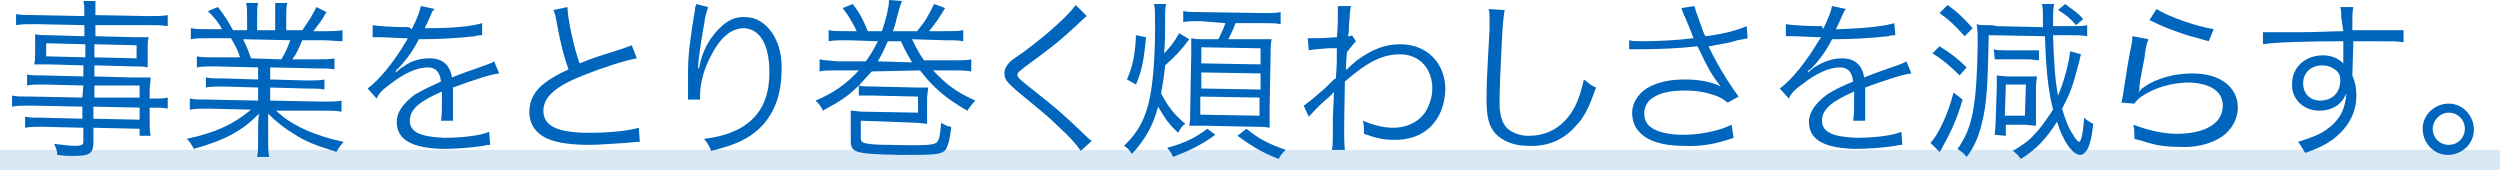
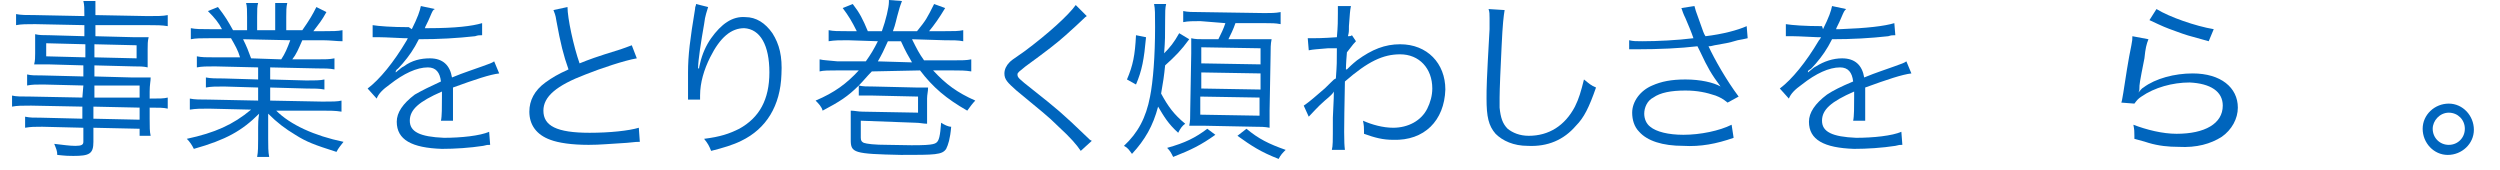
<svg xmlns="http://www.w3.org/2000/svg" width="250" height="17" viewBox="0 0 250 17" fill="none">
-   <path d="M250 14.988H0V17H250V14.988Z" fill="#D9E8F5" />
  <path d="M8.336 8.55L4.319 8.45C3.616 8.45 3.214 8.45 2.712 8.55V7.444C3.113 7.544 3.515 7.544 4.319 7.544L8.336 7.645V6.538L4.821 6.438C4.218 6.438 3.817 6.438 3.415 6.438C3.515 6.035 3.515 5.734 3.515 5.331V4.627C3.515 4.124 3.515 3.923 3.515 3.42C3.917 3.521 4.319 3.521 4.921 3.521L8.437 3.621V2.515L3.515 2.414C2.712 2.414 2.109 2.414 1.607 2.515V1.408C2.109 1.509 2.611 1.509 3.515 1.509L8.437 1.609C8.437 0.805 8.437 0.503 8.336 0.101H9.542C9.542 0.402 9.542 0.704 9.542 1.509L14.765 1.609C15.769 1.609 16.271 1.609 16.774 1.509V2.615C16.171 2.515 15.669 2.515 14.865 2.515H9.542V3.621L13.459 3.722C14.062 3.722 14.463 3.722 14.865 3.722C14.765 4.124 14.765 4.426 14.765 4.929V5.633C14.765 6.136 14.765 6.337 14.765 6.74C14.363 6.639 13.961 6.639 13.359 6.639L9.441 6.538V7.645L13.158 7.746C14.162 7.746 14.564 7.746 15.066 7.746C15.066 8.148 14.966 8.45 14.966 9.154V9.858C15.97 9.858 16.372 9.858 16.774 9.757V10.864C16.372 10.763 15.87 10.763 14.966 10.763V11.87C14.966 12.675 14.966 13.178 15.066 13.58H13.961V12.876L9.341 12.775V14.183C9.341 15.39 8.939 15.592 7.332 15.592C6.93 15.592 6.629 15.592 5.725 15.491C5.725 15.089 5.625 14.888 5.424 14.385C6.328 14.485 6.93 14.586 7.533 14.586C8.136 14.586 8.336 14.485 8.336 14.183V12.775L4.218 12.675C3.415 12.675 3.113 12.675 2.511 12.775V11.669C3.013 11.769 3.314 11.769 4.118 11.769L8.236 11.87V10.663L3.113 10.562C2.209 10.562 1.707 10.562 1.205 10.663V9.556C1.607 9.657 2.109 9.657 3.113 9.657L8.236 9.757L8.336 8.55ZM4.62 4.325V5.633L8.537 5.734V4.426L4.62 4.325ZM9.341 11.87L13.961 11.97V10.763L9.341 10.663V11.87ZM13.961 9.757V8.55H9.441V9.757H13.961ZM9.441 5.734L13.66 5.834V4.527L9.441 4.426V5.734Z" fill="#0065BD" />
  <path d="M21.494 6.639C20.691 6.639 20.188 6.639 19.686 6.74V5.633C20.188 5.734 20.59 5.734 21.494 5.734H24.005C23.804 5.03 23.503 4.527 23.101 3.822H20.992C20.088 3.822 19.586 3.822 19.083 3.923V2.817C19.586 2.917 20.088 2.917 20.992 2.917H22.197C21.896 2.314 21.494 1.811 20.791 1.106L21.795 0.704C22.498 1.609 22.8 2.112 23.302 3.018H24.708V1.71C24.708 1.106 24.708 0.604 24.608 0.302H25.813C25.713 0.604 25.713 1.006 25.713 1.71V3.018H27.52V1.71C27.52 1.106 27.52 0.604 27.52 0.302H28.726C28.625 0.704 28.625 1.106 28.625 1.71V3.018H30.233C30.936 2.012 31.237 1.509 31.639 0.704L32.643 1.207C32.141 2.112 31.94 2.314 31.337 3.118H32.342C33.246 3.118 33.748 3.118 34.25 3.018V4.124C33.648 4.124 33.045 4.024 32.241 4.024H30.233C29.831 4.929 29.63 5.432 29.228 5.935H31.639C32.543 5.935 32.944 5.935 33.447 5.834V6.941C32.944 6.84 32.442 6.84 31.639 6.84L27.018 6.74V7.947L30.634 8.047C31.438 8.047 32.04 8.047 32.442 7.947V8.953C31.94 8.852 31.438 8.852 30.634 8.852L27.018 8.751V10.059L32.241 10.16C33.246 10.16 33.748 10.16 34.15 10.059V11.166C33.547 11.065 32.944 11.065 32.241 11.065H27.621C29.027 12.473 31.438 13.58 34.351 14.183C34.049 14.586 33.848 14.787 33.648 15.189C31.438 14.485 30.634 14.183 29.529 13.479C28.525 12.876 27.721 12.272 26.817 11.367C26.817 12.172 26.817 12.473 26.817 12.775V13.882C26.817 14.586 26.817 15.189 26.918 15.692H25.713C25.813 15.189 25.813 14.586 25.813 13.882V12.775C25.813 12.373 25.813 11.97 25.913 11.367C24.206 13.077 22.599 13.982 19.385 14.888C19.184 14.485 18.983 14.183 18.682 13.882C21.494 13.278 23.302 12.473 25.11 10.964L20.891 10.864C20.088 10.864 19.586 10.864 18.983 10.964V9.858C19.485 9.959 19.987 9.959 20.891 9.959L25.813 10.059V8.751L22.398 8.651C21.595 8.651 21.092 8.651 20.59 8.751V7.746C21.092 7.846 21.595 7.846 22.398 7.846L25.813 7.947V6.74L21.494 6.639ZM28.123 5.935C28.525 5.331 28.726 4.828 29.027 4.024L24.306 3.923C24.708 4.728 24.809 5.03 25.11 5.834L28.123 5.935Z" fill="#0065BD" />
  <path d="M41.181 2.917C41.784 1.71 41.985 1.106 42.085 0.604L43.491 0.905C43.29 1.006 43.29 1.006 42.989 1.71C42.788 2.213 42.487 2.716 42.487 2.817C42.688 2.817 42.688 2.817 42.889 2.817C45.5 2.817 47.208 2.615 48.212 2.314V3.521C47.911 3.521 47.81 3.521 47.509 3.621C45.701 3.822 43.893 3.923 41.884 3.923C41.382 4.929 40.88 5.633 40.277 6.337C40.076 6.538 39.775 6.941 39.675 6.941C39.675 7.041 39.574 7.041 39.574 7.142C39.574 7.142 39.574 7.142 39.574 7.243C40.177 6.74 40.177 6.74 40.378 6.639C41.181 6.035 42.085 5.834 42.989 5.834C44.295 5.834 44.998 6.538 45.199 7.746C46.404 7.243 47.409 6.941 48.212 6.639C49.016 6.337 49.116 6.337 49.417 6.136L49.92 7.343C49.016 7.444 47.509 7.947 45.299 8.751C45.299 9.154 45.299 9.355 45.299 9.757C45.299 9.959 45.299 10.361 45.299 10.663C45.299 11.065 45.299 11.266 45.299 11.467C45.299 11.669 45.299 11.87 45.299 12.071H44.094C44.194 11.669 44.194 10.663 44.194 9.657C44.194 9.355 44.194 9.355 44.194 9.154C41.884 10.16 40.98 10.964 40.98 12.071C40.98 13.178 41.985 13.68 44.395 13.781C46.103 13.781 48.011 13.58 48.915 13.178L49.016 14.485C48.714 14.485 48.714 14.485 48.312 14.586C47.007 14.787 45.5 14.887 44.194 14.887C41.181 14.787 39.675 13.982 39.675 12.172C39.675 11.266 40.277 10.361 41.483 9.456C42.186 9.053 42.989 8.651 44.094 8.148C43.993 7.243 43.592 6.74 42.788 6.74C41.683 6.74 40.378 7.343 38.971 8.45C38.268 8.953 37.867 9.355 37.666 9.858L36.762 8.852C37.967 7.947 39.373 6.237 40.679 4.024C40.679 4.024 40.679 4.024 40.779 3.822C40.679 3.822 40.578 3.822 40.478 3.822C40.177 3.822 38.57 3.722 37.967 3.722C37.867 3.722 37.766 3.722 37.666 3.722C37.465 3.722 37.465 3.722 37.264 3.722V2.515C37.867 2.615 39.172 2.716 40.88 2.716L41.181 2.917Z" fill="#0065BD" />
  <path d="M56.75 0.704C56.75 1.811 57.353 4.627 57.956 6.337C58.96 5.935 59.462 5.734 62.074 4.929C62.676 4.728 62.877 4.627 63.179 4.527L63.681 5.834C62.476 6.035 60.065 6.84 58.558 7.444C55.645 8.55 54.34 9.657 54.34 11.065C54.34 12.574 55.645 13.278 58.96 13.278C60.969 13.278 62.877 13.077 63.882 12.775L63.982 14.183C63.681 14.183 63.681 14.183 62.676 14.284C60.868 14.385 60.065 14.485 58.86 14.485C57.152 14.485 55.846 14.284 55.043 13.982C53.637 13.479 52.934 12.473 52.934 11.166C52.934 10.059 53.436 9.053 54.541 8.248C55.244 7.746 55.746 7.444 56.851 6.941C56.349 5.532 56.047 4.325 55.645 2.112C55.545 1.408 55.445 1.308 55.344 1.006L56.75 0.704Z" fill="#0065BD" />
  <path d="M70.812 0.704C70.711 1.106 70.51 1.509 70.41 2.414C70.109 4.124 69.807 6.035 69.807 6.84H69.908C69.908 6.74 69.908 6.74 70.008 6.337C70.209 5.432 70.611 4.527 71.113 3.822C72.117 2.414 73.222 1.609 74.528 1.71C75.633 1.71 76.537 2.314 77.24 3.32C77.943 4.426 78.244 5.633 78.144 7.444C78.043 10.562 76.637 12.876 74.126 14.083C73.323 14.485 72.318 14.787 71.113 15.089C70.912 14.586 70.812 14.385 70.41 13.882C72.017 13.681 72.921 13.379 73.925 12.876C75.934 11.769 76.939 9.959 76.939 7.243C76.939 4.527 76.035 2.917 74.427 2.817C73.122 2.817 72.017 3.722 71.013 5.734C70.41 6.941 70.008 8.248 70.008 9.556C70.008 9.657 70.008 9.757 70.008 9.959H68.803C68.803 9.858 68.803 9.757 68.803 9.757V9.456V7.645C68.803 7.444 68.803 7.343 68.803 7.243C68.803 5.533 69.004 3.923 69.506 0.905C69.506 0.604 69.606 0.604 69.606 0.402L70.812 0.704Z" fill="#0065BD" />
  <path d="M87.183 7.142C86.681 7.645 86.38 8.047 85.878 8.55C86.279 8.651 86.681 8.651 87.384 8.651L91.603 8.751C92.105 8.751 92.406 8.751 92.808 8.751C92.808 9.154 92.708 9.456 92.708 9.858V11.266C92.708 11.769 92.708 11.97 92.708 12.373C92.306 12.373 92.005 12.272 91.502 12.272L86.079 12.071V13.781C86.079 14.083 86.179 14.183 86.38 14.284C86.681 14.385 87.384 14.485 88.79 14.485C92.708 14.586 93.31 14.485 93.612 14.284C93.913 14.083 94.013 13.58 94.114 12.272C94.415 12.473 94.817 12.675 95.118 12.675C95.018 13.882 94.817 14.485 94.616 14.888C94.214 15.491 93.511 15.491 90.096 15.491C85.375 15.39 85.074 15.29 85.074 13.982V12.071C85.074 11.669 85.074 11.467 85.074 11.065C85.476 11.065 85.777 11.166 86.279 11.166L91.804 11.266V9.657L87.284 9.556C86.681 9.556 86.279 9.556 85.878 9.556V8.55C84.773 9.657 83.969 10.16 82.262 11.065C82.161 10.663 81.86 10.361 81.559 10.059C83.467 9.254 84.672 8.349 85.878 7.041H83.768C82.864 7.041 82.362 7.041 81.96 7.142V5.935C82.362 6.035 82.864 6.035 83.768 6.136H86.581C87.083 5.432 87.384 4.929 87.786 4.124L84.773 4.024C83.969 4.024 83.467 4.024 82.864 4.124V3.018C83.367 3.118 83.768 3.118 84.773 3.118H85.677C85.174 2.112 84.873 1.609 84.27 0.805L85.275 0.402C85.978 1.308 86.279 1.911 86.782 3.118H88.188C88.59 2.012 88.891 0.704 88.891 0.201C88.891 0.201 88.891 0.101 88.891 0L90.197 0.101C90.096 0.402 89.996 0.604 89.895 1.006C89.594 2.012 89.594 2.314 89.293 3.118H91.703C92.607 2.012 92.708 1.811 93.411 0.402L94.516 0.805C93.913 1.811 93.411 2.515 92.909 3.118H94.415C95.42 3.118 95.821 3.118 96.324 3.018V4.124C95.821 4.024 95.319 4.024 94.415 4.024L91.201 3.923C91.703 4.929 91.904 5.331 92.406 6.035H95.219C96.223 6.035 96.625 6.035 97.127 5.935V7.142C96.524 7.041 96.022 7.041 95.219 7.041H93.31C94.616 8.45 95.721 9.254 97.529 10.059C97.228 10.361 97.027 10.663 96.725 11.065C94.616 9.858 93.31 8.751 92.005 7.041L87.183 7.142ZM91.201 6.237C90.799 5.533 90.598 5.231 90.096 4.124H88.79C88.389 5.03 88.188 5.432 87.786 6.136L91.201 6.237Z" fill="#0065BD" />
  <path d="M108.678 1.609C108.477 1.71 108.376 1.911 106.568 3.521C105.664 4.325 104.76 5.03 102.551 6.639C101.948 7.142 101.747 7.243 101.747 7.444C101.747 7.746 101.848 7.846 103.254 8.953C105.664 10.864 106.167 11.266 108.678 13.68C108.979 13.982 108.979 13.982 109.18 14.083L108.075 15.089C107.673 14.485 107.071 13.781 105.865 12.675C104.76 11.568 104.057 11.065 101.647 9.053C100.743 8.248 100.441 7.947 100.441 7.343C100.441 6.941 100.642 6.538 100.944 6.237C101.144 6.035 101.144 6.035 102.45 5.13C104.76 3.42 106.87 1.509 107.573 0.503L108.678 1.609Z" fill="#0065BD" />
  <path d="M118.923 3.923C118.12 5.03 117.517 5.633 116.513 6.538C116.412 7.544 116.312 8.248 116.111 9.355C116.814 10.663 117.417 11.467 118.521 12.373C118.22 12.574 118.019 12.876 117.818 13.278C116.814 12.373 116.412 11.669 115.81 10.663C115.307 12.574 114.504 13.982 113.198 15.39C112.897 14.988 112.796 14.787 112.395 14.586C113.801 13.278 114.604 11.769 115.006 9.657C115.307 8.148 115.508 5.633 115.508 2.716C115.508 1.308 115.508 0.905 115.408 0.402H116.613C116.513 0.805 116.513 1.207 116.513 2.012C116.513 3.621 116.513 4.024 116.412 5.331C117.015 4.728 117.417 4.225 117.919 3.32L118.923 3.923ZM112.696 7.947C113.299 6.538 113.499 5.533 113.6 3.521L114.604 3.722C114.403 5.935 114.202 7.041 113.6 8.45L112.696 7.947ZM121.535 13.479C120.129 14.485 119.124 14.988 117.316 15.692C117.115 15.29 117.015 15.089 116.714 14.787C118.521 14.284 119.526 13.781 120.731 12.876L121.535 13.479ZM120.028 2.112C119.325 2.112 118.823 2.112 118.321 2.213V1.106C118.823 1.207 119.225 1.207 119.928 1.207L126.456 1.308C127.059 1.308 127.561 1.308 128.063 1.207V2.414C127.561 2.314 127.16 2.314 126.456 2.314H123.544C123.343 2.917 123.041 3.521 122.841 3.923H125.552C126.256 3.923 126.758 3.923 127.16 3.923C127.059 4.426 127.059 4.828 127.059 5.533L126.959 11.065C126.959 11.769 126.959 12.272 126.959 12.775C126.456 12.675 126.055 12.675 125.452 12.675L120.43 12.574C119.727 12.574 119.425 12.574 118.923 12.574C119.024 12.071 119.024 11.87 119.024 10.964L119.124 5.331C119.124 4.527 119.124 4.225 119.124 3.822C119.526 3.923 119.827 3.923 120.53 3.923H121.836C122.137 3.32 122.338 2.917 122.539 2.314L120.028 2.112ZM120.028 11.467L125.954 11.568V9.757L120.028 9.657V11.467ZM120.129 8.852L126.055 8.953V7.343L120.129 7.243V8.852ZM120.129 6.337L126.055 6.438V4.828L120.129 4.728V6.337ZM124.648 12.876C125.854 13.882 126.858 14.385 128.566 14.988C128.264 15.29 128.063 15.491 127.863 15.893C126.055 15.189 125.151 14.586 123.744 13.58L124.648 12.876Z" fill="#0065BD" />
  <path d="M130.373 10.562C130.674 10.361 131.076 10.059 131.88 9.355C132.482 8.852 132.482 8.852 133.085 8.248C133.386 7.947 133.386 7.947 133.587 7.846C133.688 6.438 133.688 6.237 133.688 4.828C133.487 4.828 133.487 4.828 132.784 4.828C131.679 4.929 131.377 4.929 130.875 5.03L130.775 3.822C130.976 3.822 131.076 3.822 131.277 3.822C131.578 3.822 132.281 3.822 133.688 3.722C133.788 2.615 133.788 2.012 133.788 1.308C133.788 1.006 133.788 0.905 133.788 0.604H135.094C134.993 1.106 134.993 1.308 134.893 2.615C134.893 3.219 134.893 3.219 134.792 3.621C134.993 3.621 135.094 3.621 135.194 3.521L135.596 4.124C135.395 4.325 135.395 4.325 134.692 5.231C134.592 6.337 134.592 6.941 134.592 6.941H134.692C134.893 6.74 135.194 6.438 135.696 6.035C137.203 4.929 138.509 4.426 140.015 4.426C142.727 4.426 144.535 6.337 144.535 8.953C144.435 12.071 142.426 14.083 139.312 13.982C138.308 13.982 137.504 13.781 136.4 13.379C136.4 13.278 136.4 13.178 136.4 13.077C136.4 12.775 136.4 12.574 136.299 12.071C137.203 12.473 138.308 12.775 139.312 12.775C140.819 12.775 142.125 12.071 142.727 10.864C143.029 10.26 143.23 9.556 143.23 8.852C143.23 6.84 141.924 5.432 140.015 5.432C138.308 5.432 136.801 6.136 134.491 8.148C134.391 13.278 134.391 14.183 134.491 14.988H133.185C133.286 14.485 133.286 14.485 133.286 11.769C133.386 9.657 133.386 9.556 133.386 9.154C133.286 9.355 133.085 9.556 132.482 10.059C131.779 10.663 131.177 11.367 130.875 11.669L130.373 10.562Z" fill="#0065BD" />
  <path d="M150.462 1.006C150.362 1.609 150.261 2.414 150.161 4.627C150.06 6.639 149.96 8.953 149.96 9.757C149.96 9.959 149.96 10.361 149.96 10.763C150.06 11.769 150.261 12.373 150.764 12.876C151.266 13.278 151.969 13.58 152.873 13.58C154.882 13.58 156.489 12.574 157.493 10.663C157.895 9.858 158.096 9.154 158.397 7.947C158.899 8.349 159.1 8.55 159.602 8.751C158.899 10.763 158.397 11.769 157.594 12.574C156.388 13.982 154.781 14.686 152.772 14.586C151.366 14.586 150.261 14.083 149.558 13.379C148.855 12.574 148.654 11.669 148.654 9.858C148.654 8.751 148.654 8.248 148.956 2.917C148.956 2.414 148.956 2.112 148.956 1.811C148.956 1.408 148.956 1.207 148.855 0.905L150.462 1.006Z" fill="#0065BD" />
  <path d="M162.916 4.024C163.318 4.124 163.619 4.124 164.222 4.124C165.728 4.124 167.737 4.024 169.344 3.822C169.143 3.219 168.842 2.515 168.541 1.811C168.34 1.408 168.239 1.106 168.139 0.805L169.445 0.604C169.545 1.006 169.545 1.006 169.947 2.112C170.349 3.219 170.349 3.319 170.55 3.621C172.257 3.42 173.764 3.018 174.668 2.615L174.768 3.822C174.366 3.923 174.266 3.923 173.764 4.024C172.759 4.325 172.558 4.325 171.454 4.527C171.052 4.627 171.052 4.627 170.851 4.627C171.454 5.935 172.659 8.047 173.864 9.657L172.759 10.26C172.257 9.858 172.056 9.757 171.554 9.556C170.65 9.254 169.746 9.053 168.541 9.053C167.135 9.053 166.03 9.254 165.327 9.757C164.724 10.059 164.423 10.763 164.423 11.367C164.423 11.87 164.624 12.373 165.025 12.675C165.628 13.178 166.833 13.479 168.34 13.479C170.047 13.479 171.956 13.077 173.161 12.473L173.362 13.781C171.654 14.385 170.047 14.686 168.34 14.586C166.231 14.586 164.724 14.083 163.92 13.178C163.418 12.675 163.217 11.97 163.217 11.266C163.217 10.16 164.021 9.053 165.226 8.55C166.13 8.148 167.135 7.947 168.541 7.947C170.047 7.947 171.353 8.248 172.056 8.651C171.152 7.444 170.75 6.74 170.047 5.231C169.847 4.828 169.847 4.828 169.746 4.627C168.039 4.828 165.929 4.929 163.619 4.929C163.318 4.929 163.217 4.929 162.916 4.929V4.024Z" fill="#0065BD" />
  <path d="M182.301 2.917C182.904 1.71 183.105 1.106 183.205 0.604L184.612 0.905C184.411 1.106 184.411 1.106 184.109 1.811C183.909 2.314 183.607 2.817 183.607 2.917C183.808 2.917 183.808 2.917 184.009 2.917C186.721 2.817 188.428 2.615 189.433 2.314L189.533 3.521C189.232 3.521 189.131 3.521 188.83 3.621C187.022 3.822 185.214 3.923 183.205 3.923C182.703 4.929 182.201 5.633 181.598 6.337C181.397 6.538 181.096 6.941 180.996 6.941C180.895 7.041 180.795 7.041 180.795 7.142C180.795 7.142 180.795 7.142 180.795 7.243C181.397 6.74 181.397 6.74 181.598 6.639C182.402 6.136 183.306 5.834 184.21 5.834C185.516 5.834 186.219 6.538 186.42 7.746C187.625 7.243 188.629 6.941 189.433 6.639C190.236 6.337 190.337 6.337 190.638 6.136L191.14 7.343C190.236 7.444 188.73 7.947 186.52 8.751C186.52 9.154 186.52 9.355 186.52 9.757C186.52 9.959 186.52 10.361 186.52 10.663C186.52 11.065 186.52 11.266 186.52 11.467C186.52 11.669 186.52 11.87 186.52 12.071H185.315C185.415 11.669 185.415 10.663 185.415 9.657C185.415 9.355 185.415 9.355 185.415 9.154C183.105 10.16 182.201 10.964 182.201 12.071C182.201 13.178 183.205 13.68 185.616 13.781C187.324 13.781 189.232 13.58 190.136 13.178L190.236 14.485C189.935 14.485 189.935 14.485 189.533 14.586C188.227 14.787 186.721 14.887 185.415 14.887C182.402 14.787 180.895 13.982 180.895 12.172C180.895 11.266 181.498 10.361 182.703 9.456C183.306 9.053 184.109 8.651 185.315 8.148C185.214 7.243 184.812 6.74 184.009 6.74C182.904 6.74 181.598 7.343 180.192 8.45C179.489 8.953 179.087 9.355 178.886 9.858L177.982 8.852C179.188 7.947 180.594 6.237 181.9 4.024C182 3.923 182 3.923 182.101 3.722C182 3.722 181.9 3.722 181.799 3.722C181.498 3.722 179.891 3.621 179.288 3.621C179.188 3.621 179.087 3.621 178.987 3.621C178.786 3.621 178.786 3.621 178.585 3.621V2.414C179.188 2.515 180.493 2.615 182.201 2.615L182.301 2.917Z" fill="#0065BD" />
-   <path d="M196.263 9.959C195.66 11.97 195.158 13.077 194.154 14.888C194.053 15.089 194.053 15.089 193.953 15.189L193.049 14.284C193.752 13.58 194.756 11.568 195.359 9.254L196.263 9.959ZM193.953 4.627C195.058 5.331 195.761 5.834 196.665 6.74L195.962 7.544C194.957 6.538 194.355 6.035 193.25 5.331L193.953 4.627ZM194.756 0.503C195.761 1.207 196.363 1.811 197.267 2.817L196.464 3.621C195.56 2.615 194.957 2.012 193.953 1.308L194.756 0.503ZM208.115 5.432C208.015 5.533 208.015 5.935 207.814 6.538C207.312 8.55 207.01 9.355 206.207 10.864C206.508 11.87 206.809 12.775 207.312 13.479C207.512 13.882 207.814 14.183 207.914 14.183C208.115 14.183 208.316 13.278 208.416 11.769C208.718 12.071 208.919 12.172 209.32 12.373C209.22 13.58 209.019 14.284 208.818 14.787C208.617 15.189 208.316 15.491 208.015 15.491C207.312 15.491 206.307 14.183 205.705 12.172C204.6 13.882 203.696 14.888 202.089 15.893C201.787 15.491 201.687 15.39 201.285 15.089C202.289 14.485 202.892 14.083 203.495 13.379C204.097 12.775 204.7 11.87 205.303 10.964C204.801 8.953 204.6 6.941 204.499 3.621L198.874 3.521C198.774 8.651 198.674 10.461 198.171 12.373C197.87 13.681 197.368 14.787 196.665 15.692C196.363 15.29 196.163 15.189 195.761 14.888C197.267 12.775 197.669 10.562 197.77 4.426C197.77 3.521 197.77 3.018 197.669 2.414C197.97 2.515 198.071 2.515 198.372 2.515C199.276 2.515 199.276 2.515 199.678 2.615L204.298 2.716C204.298 1.106 204.298 0.905 204.198 0.402H205.403C205.303 1.006 205.303 1.509 205.303 2.213C205.303 2.414 205.303 2.414 205.303 2.615H206.91C207.914 2.615 208.316 2.615 208.718 2.515V3.621C208.115 3.521 207.914 3.521 206.91 3.521H205.303C205.403 6.337 205.504 8.047 205.805 9.556C206.408 8.148 206.91 6.237 207.01 5.13L208.115 5.432ZM199.377 4.929C199.678 5.03 199.979 5.03 200.482 5.03H202.691C203.193 5.03 203.595 5.03 203.897 5.03V6.035C203.696 6.035 203.193 5.935 202.792 5.935H200.582C200.08 5.935 199.678 5.935 199.477 5.935L199.377 4.929ZM199.477 13.479C199.477 13.178 199.578 12.574 199.578 11.769L199.678 8.751C199.678 8.148 199.678 7.645 199.678 7.544C199.879 7.544 200.281 7.645 200.883 7.645H202.49C202.993 7.645 203.394 7.645 203.696 7.645C203.696 7.846 203.595 8.248 203.595 8.751V11.367C203.595 12.071 203.595 12.272 203.595 12.574C203.193 12.574 202.892 12.473 202.39 12.473H200.582V13.58L199.477 13.479ZM200.482 11.568H202.49L202.591 8.45H200.582L200.482 11.568ZM207.613 2.515C207.01 1.811 206.508 1.408 205.805 1.006L206.508 0.402C207.312 1.006 207.713 1.207 208.316 1.911L207.613 2.515Z" fill="#0065BD" />
  <path d="M214.845 3.923C214.644 4.426 214.543 4.828 214.443 5.834C213.941 8.349 213.941 8.45 213.941 8.852C213.941 9.053 213.941 9.053 213.84 9.254C214.041 9.053 214.142 8.852 214.343 8.751C215.548 7.846 217.456 7.343 219.264 7.343C222.077 7.343 223.784 8.751 223.784 10.763C223.784 11.87 223.181 12.976 222.177 13.68C221.072 14.385 219.666 14.787 217.858 14.686C216.854 14.686 215.849 14.586 214.845 14.284C214.543 14.183 214.543 14.183 213.439 13.882C213.439 13.68 213.439 13.58 213.439 13.58C213.439 13.178 213.439 12.976 213.338 12.473C214.644 12.976 216.251 13.379 217.657 13.379C220.469 13.379 222.277 12.373 222.277 10.562C222.277 9.154 221.072 8.349 218.963 8.248C217.255 8.248 215.447 8.751 214.142 9.657C213.84 9.858 213.74 9.959 213.439 10.361L212.133 10.26C212.233 9.959 212.233 9.757 212.334 9.254C212.535 7.947 212.836 5.935 213.137 4.527C213.238 4.024 213.238 3.923 213.238 3.621L214.845 3.923ZM215.648 0.905C216.954 1.71 219.566 2.615 221.373 2.917L220.871 4.124C218.662 3.521 218.662 3.521 217.557 3.118C216.452 2.716 216.452 2.716 214.945 2.012L215.648 0.905Z" fill="#0065BD" />
-   <path d="M234.129 1.71C234.129 1.308 234.129 1.106 234.029 0.704H235.335C235.234 1.207 235.234 1.509 235.234 2.817V3.018C238.448 3.018 239.754 3.018 240.357 3.018V4.225C239.754 4.124 239.151 4.124 237.143 4.124C236.841 4.124 236.741 4.124 235.335 4.124L235.234 7.544C235.536 8.248 235.636 8.852 235.636 9.556C235.636 11.367 234.732 12.876 233.225 13.982C232.522 14.485 231.719 14.887 230.513 15.29C230.212 14.787 230.112 14.586 229.81 14.183C231.116 13.781 231.92 13.479 232.623 12.976C233.929 12.071 234.531 10.964 234.632 9.355C234.431 9.757 234.33 9.959 234.129 10.16C233.627 10.763 232.824 11.065 231.92 11.065C230.313 11.065 229.107 9.858 229.208 8.349C229.208 6.74 230.513 5.532 232.321 5.532C233.125 5.532 233.828 5.834 234.33 6.337C234.33 6.136 234.33 6.035 234.33 5.432C234.33 5.331 234.33 5.231 234.33 5.03C234.33 4.828 234.33 4.828 234.33 4.124C230.915 4.124 227.4 4.225 226.295 4.426V3.219C226.596 3.219 226.697 3.219 226.998 3.219C227.5 3.219 227.5 3.219 230.212 3.219C231.819 3.219 233.225 3.118 234.33 3.118L234.129 1.71ZM233.326 6.84C233.025 6.639 232.623 6.538 232.221 6.538C231.116 6.538 230.313 7.243 230.313 8.349C230.313 9.355 231.016 10.059 232.02 10.059C233.225 10.059 234.029 9.254 234.029 8.047C234.029 7.444 233.828 7.142 233.326 6.84Z" fill="#0065BD" />
  <path d="M247.388 12.977C247.388 14.385 246.183 15.492 244.777 15.492C243.37 15.492 242.266 14.284 242.266 12.876C242.266 11.468 243.471 10.361 244.877 10.361C246.283 10.361 247.388 11.568 247.388 12.977ZM243.27 12.876C243.27 13.781 243.973 14.486 244.877 14.486C245.781 14.486 246.484 13.781 246.484 12.876C246.484 11.971 245.781 11.267 244.877 11.267C243.973 11.267 243.27 12.071 243.27 12.876Z" fill="#0065BD" />
</svg>